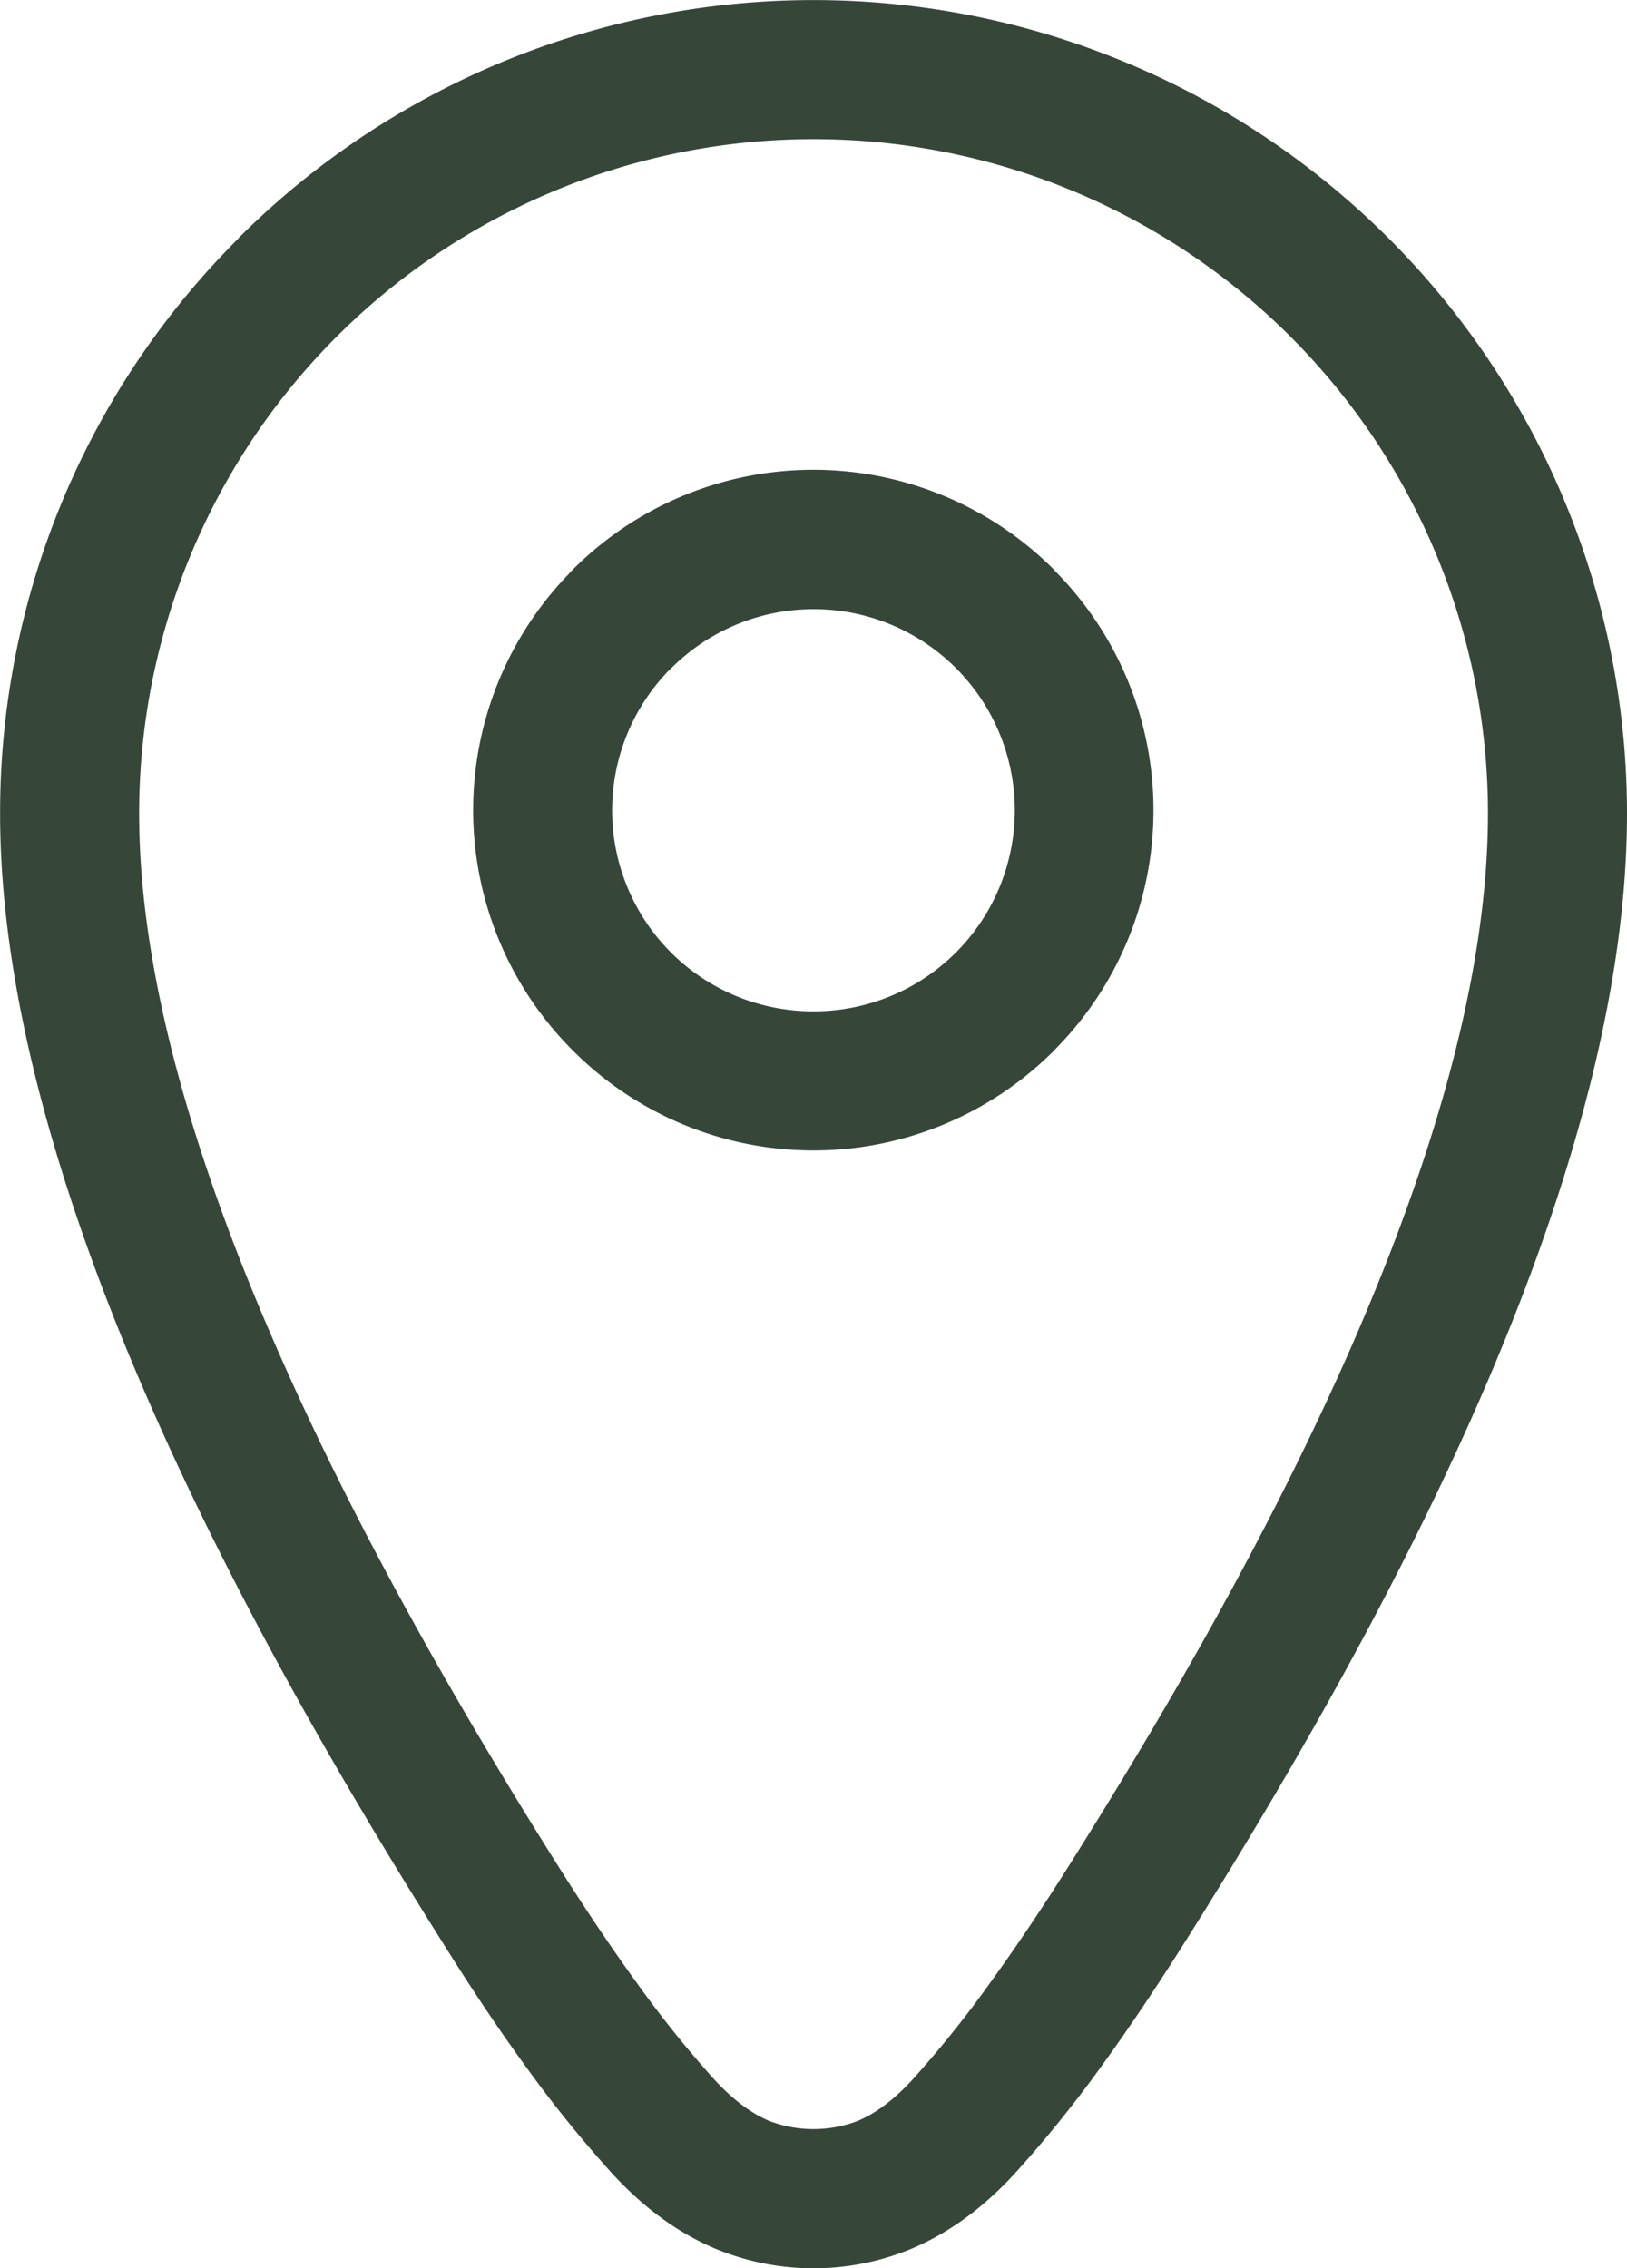
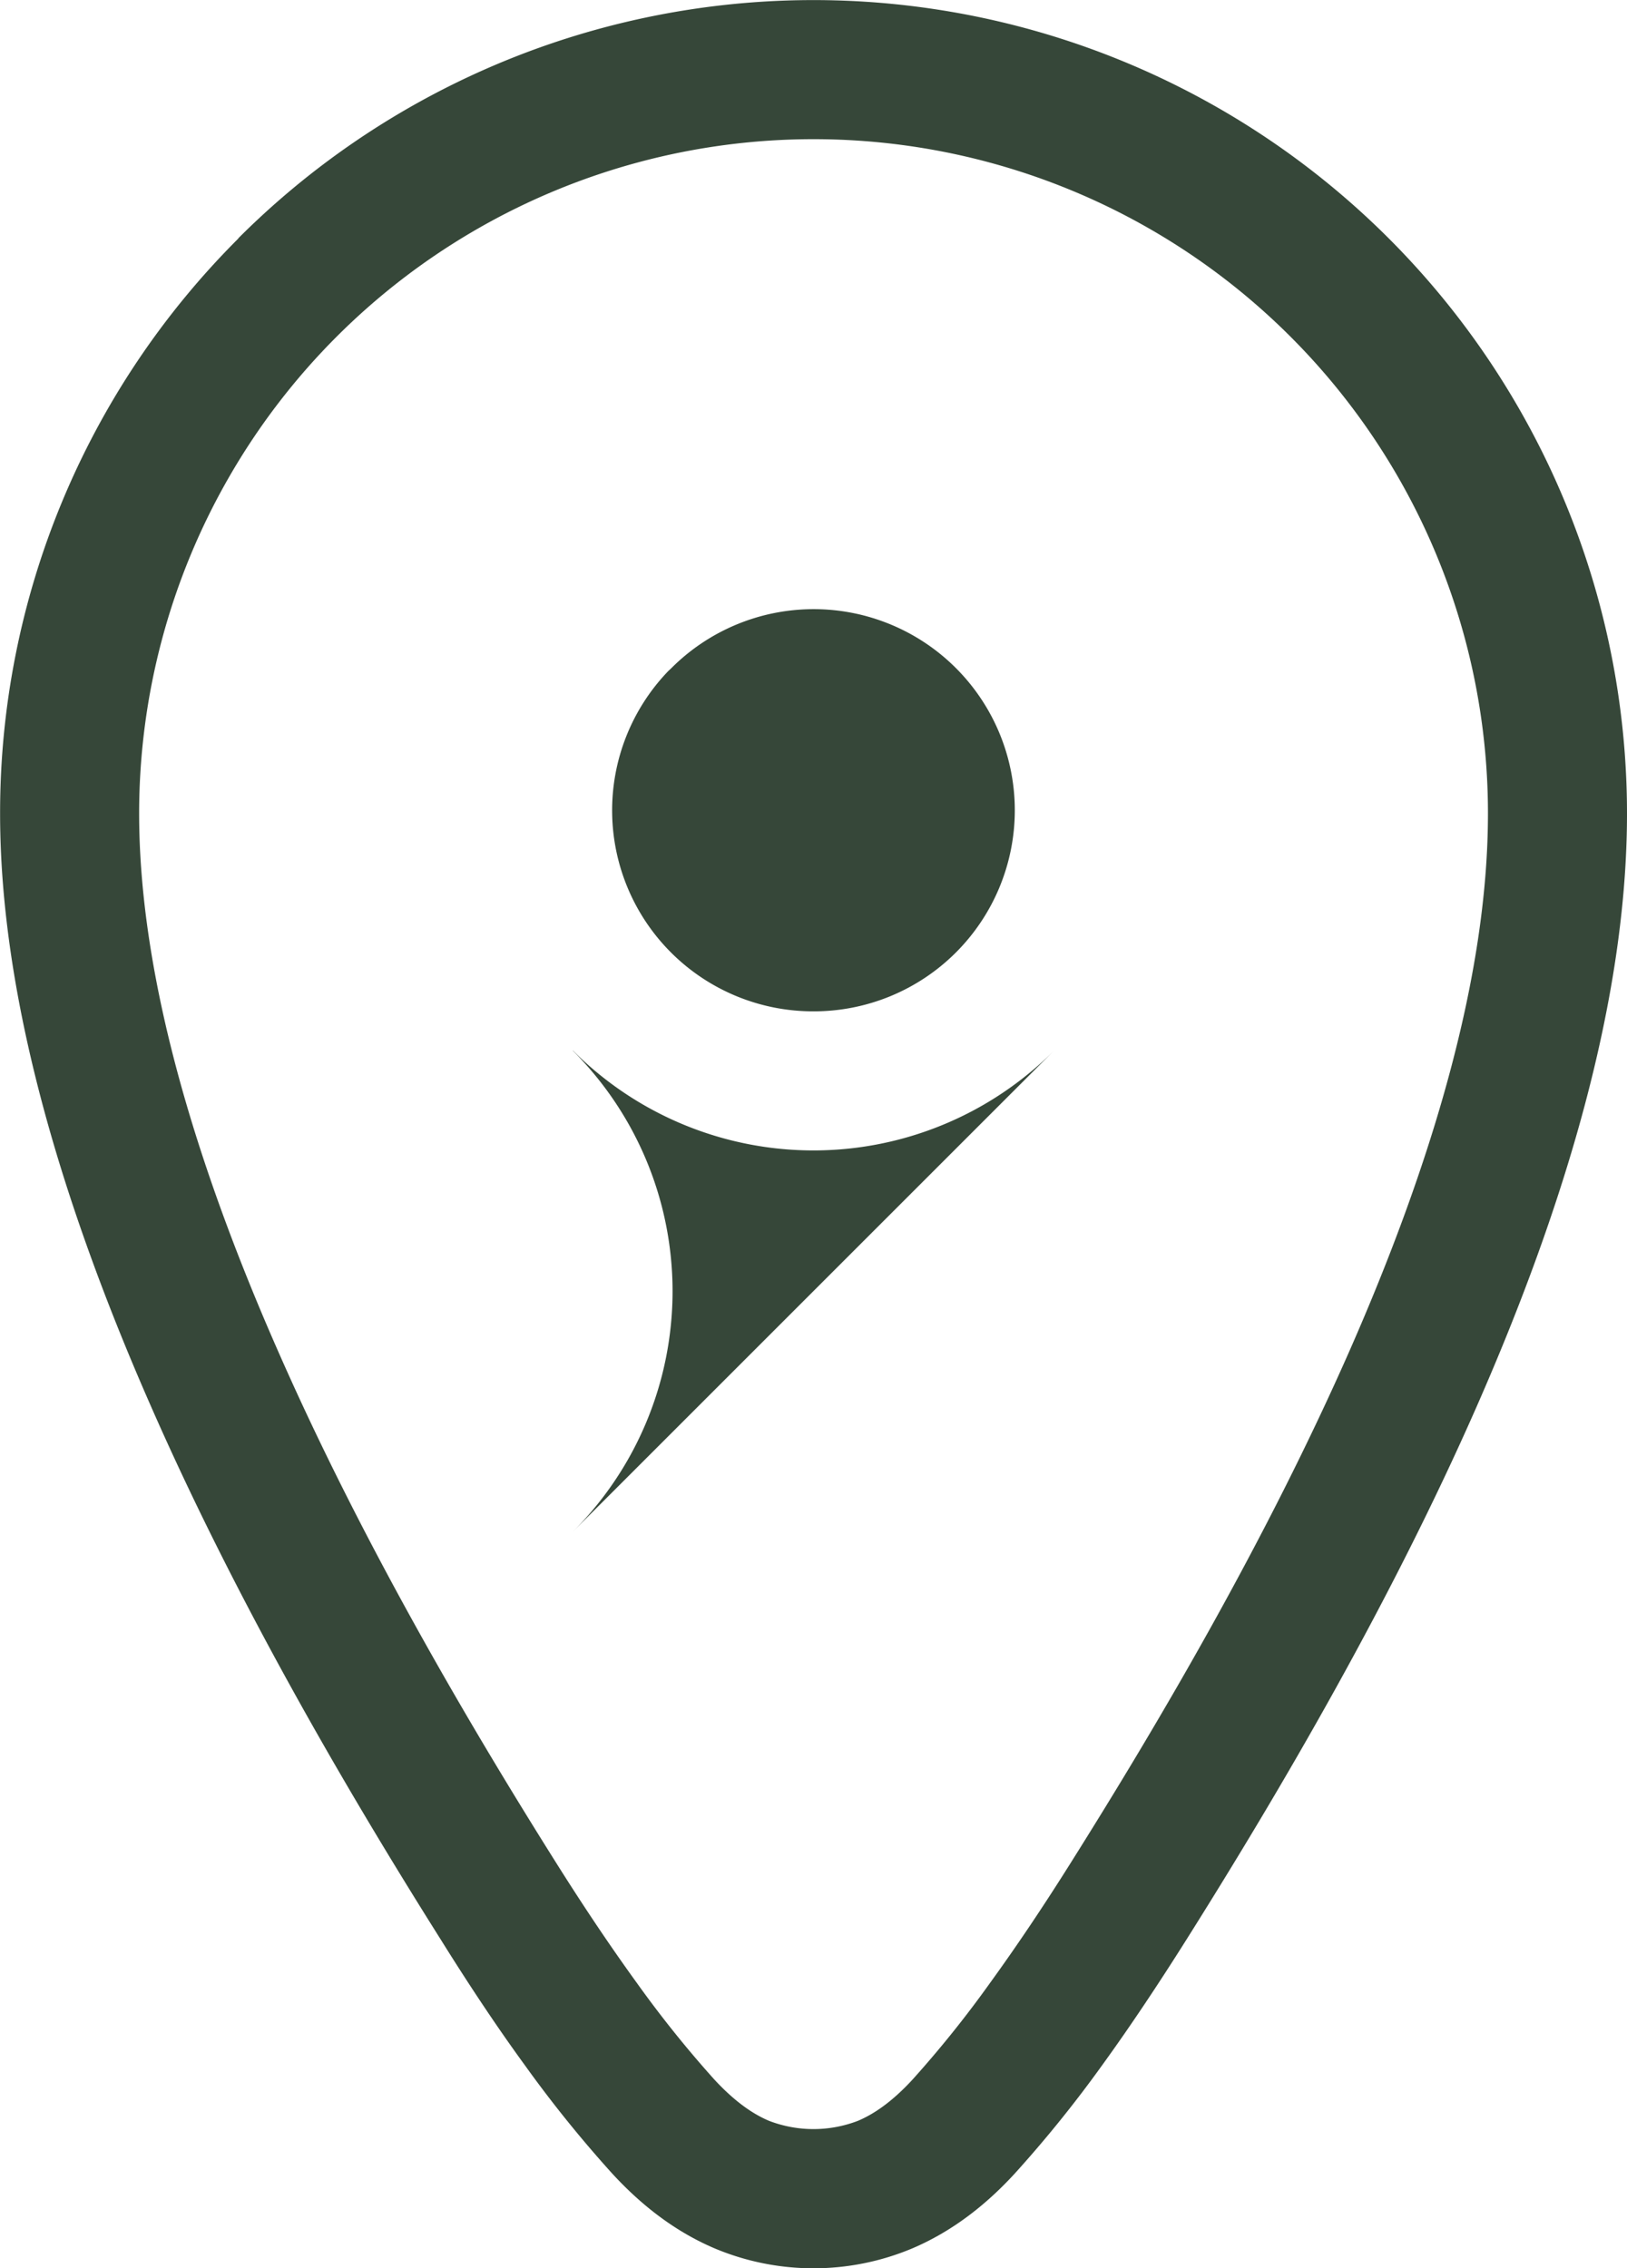
<svg xmlns="http://www.w3.org/2000/svg" id="Layer_1" data-name="Layer 1" viewBox="0 0 348.11 485.31">
  <defs>
    <style>.cls-1{fill:#364739;}</style>
  </defs>
-   <path class="cls-1" d="M185.38,38.47A144.27,144.27,0,0,0,41.1,182.75c0,35.09,12.26,75.2,29.41,114.31,17.51,40,40.1,78.91,60.12,110.69,5.45,8.65,11.15,17.2,17,25.27a237.66,237.66,0,0,0,16.53,20.6c4.27,4.62,8.17,7.36,11.72,8.85a26.47,26.47,0,0,0,19,0c3.55-1.49,7.45-4.22,11.71-8.85A235.42,235.42,0,0,0,223.13,433c5.85-8.07,11.56-16.62,17-25.27,19.75-31.37,42.32-70,60-110.15,17.19-39.11,29.56-79.38,29.56-114.85A144.25,144.25,0,0,0,185.38,38.47ZM62.31,59.68A174.06,174.06,0,0,1,359.44,182.75c0,40.06-13.46,84.33-32.14,126.83-18.24,41.49-41.6,81.51-62.05,114-6,9.53-12.09,18.68-18.05,26.91a264.51,264.51,0,0,1-18.76,23.26c-7.34,8-14.8,13-22.06,16.07a54.6,54.6,0,0,1-42,0c-7.25-3.06-14.71-8.07-22.06-16.07a264.47,264.47,0,0,1-18.75-23.26c-6-8.23-12.06-17.38-18-26.91-20.64-32.76-44-73-62.22-114.63-18.64-42.53-32-86.62-32-126.18a173.52,173.52,0,0,1,51-123.07Zm123.07,165.4a43,43,0,0,0,30.46-12.58l0,0A43,43,0,1,0,155,151.62c-.22.22-.45.43-.68.64a43,43,0,0,0,31.11,72.82Zm51.42,8.44a72.67,72.67,0,0,1-102.84,0l-.06-.06a72.65,72.65,0,0,1-.84-102,12.34,12.34,0,0,1,.85-.92,72.7,72.7,0,0,1,102.89,0l0,.05a72.72,72.72,0,0,1,0,102.9l0,0,0,0Z" transform="translate(-11.33 -8.69)" />
+   <path class="cls-1" d="M185.38,38.47A144.27,144.27,0,0,0,41.1,182.75c0,35.09,12.26,75.2,29.41,114.31,17.51,40,40.1,78.91,60.12,110.69,5.45,8.65,11.15,17.2,17,25.27a237.66,237.66,0,0,0,16.53,20.6c4.27,4.62,8.17,7.36,11.72,8.85a26.47,26.47,0,0,0,19,0c3.55-1.49,7.45-4.22,11.71-8.85A235.42,235.42,0,0,0,223.13,433c5.85-8.07,11.56-16.62,17-25.27,19.75-31.37,42.32-70,60-110.15,17.19-39.11,29.56-79.38,29.56-114.85A144.25,144.25,0,0,0,185.38,38.47ZM62.31,59.68A174.06,174.06,0,0,1,359.44,182.75c0,40.06-13.46,84.33-32.14,126.83-18.24,41.49-41.6,81.51-62.05,114-6,9.53-12.09,18.68-18.05,26.91a264.51,264.51,0,0,1-18.76,23.26c-7.34,8-14.8,13-22.06,16.07a54.6,54.6,0,0,1-42,0c-7.25-3.06-14.71-8.07-22.06-16.07a264.47,264.47,0,0,1-18.75-23.26c-6-8.23-12.06-17.38-18-26.91-20.64-32.76-44-73-62.22-114.63-18.64-42.53-32-86.62-32-126.18a173.52,173.52,0,0,1,51-123.07Zm123.07,165.4a43,43,0,0,0,30.46-12.58l0,0A43,43,0,1,0,155,151.62c-.22.22-.45.43-.68.64a43,43,0,0,0,31.11,72.82Zm51.42,8.44a72.67,72.67,0,0,1-102.84,0l-.06-.06l0,.05a72.72,72.72,0,0,1,0,102.9l0,0,0,0Z" transform="translate(-11.33 -8.69)" />
</svg>